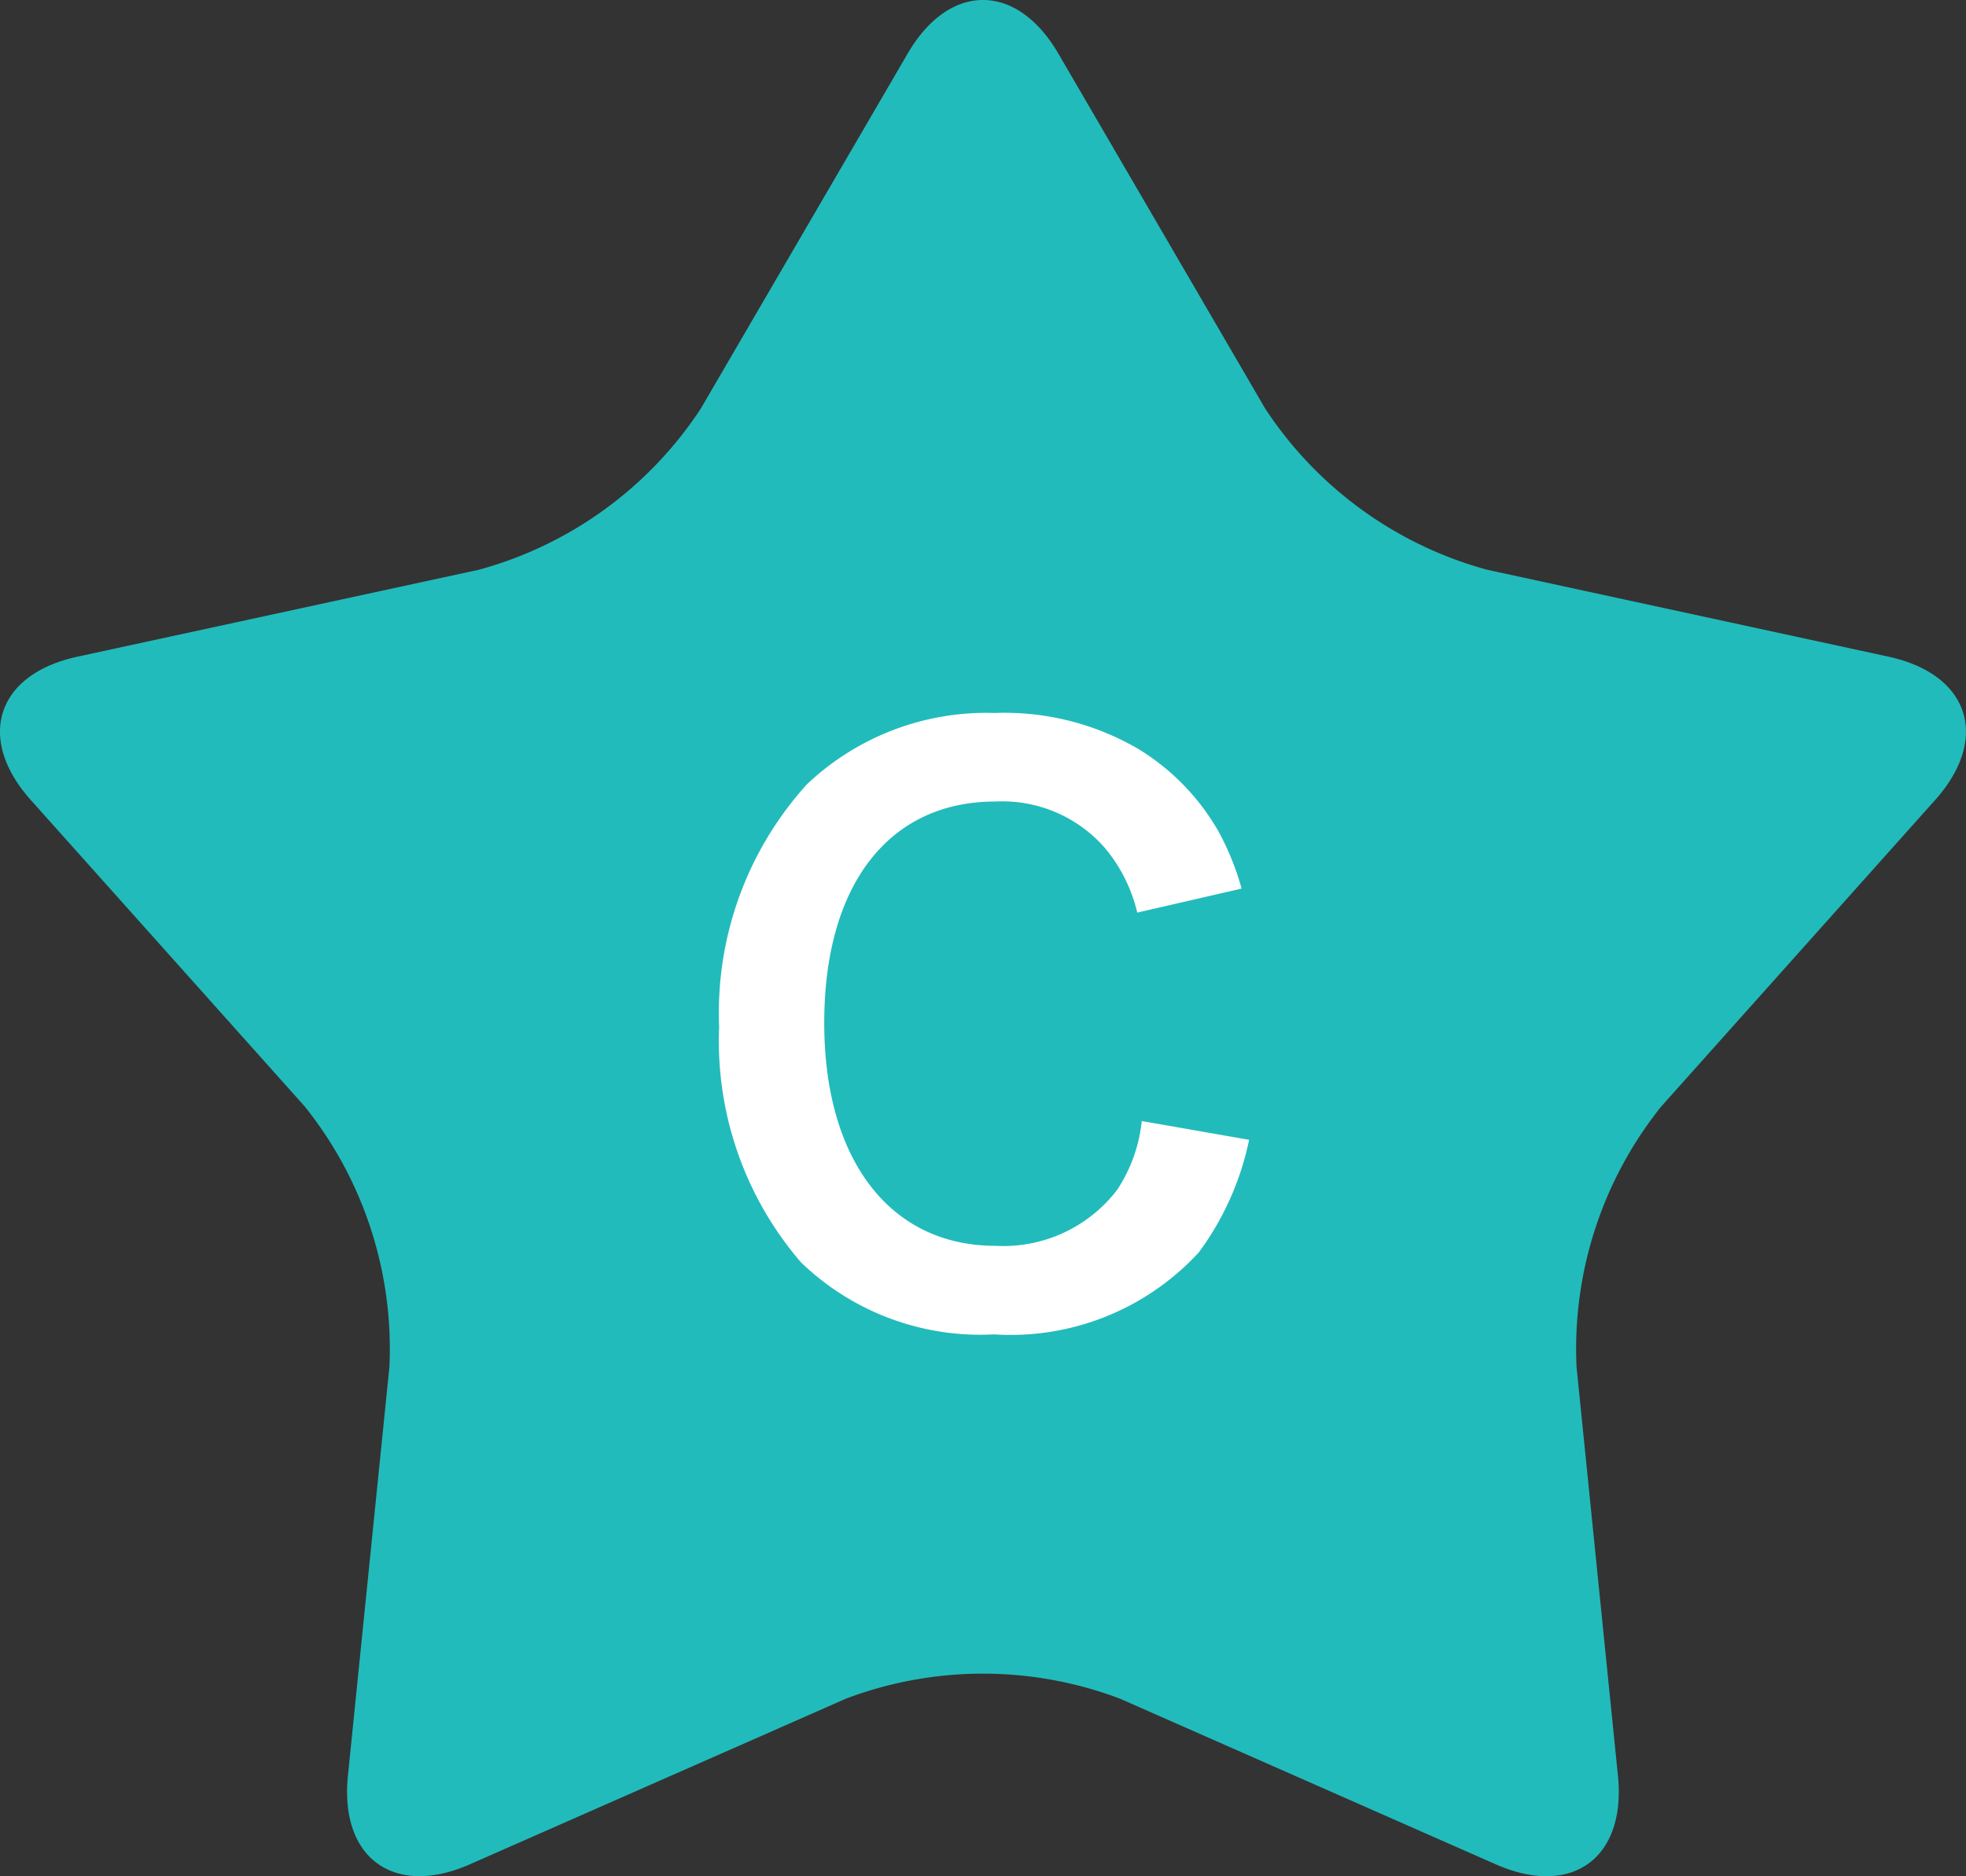
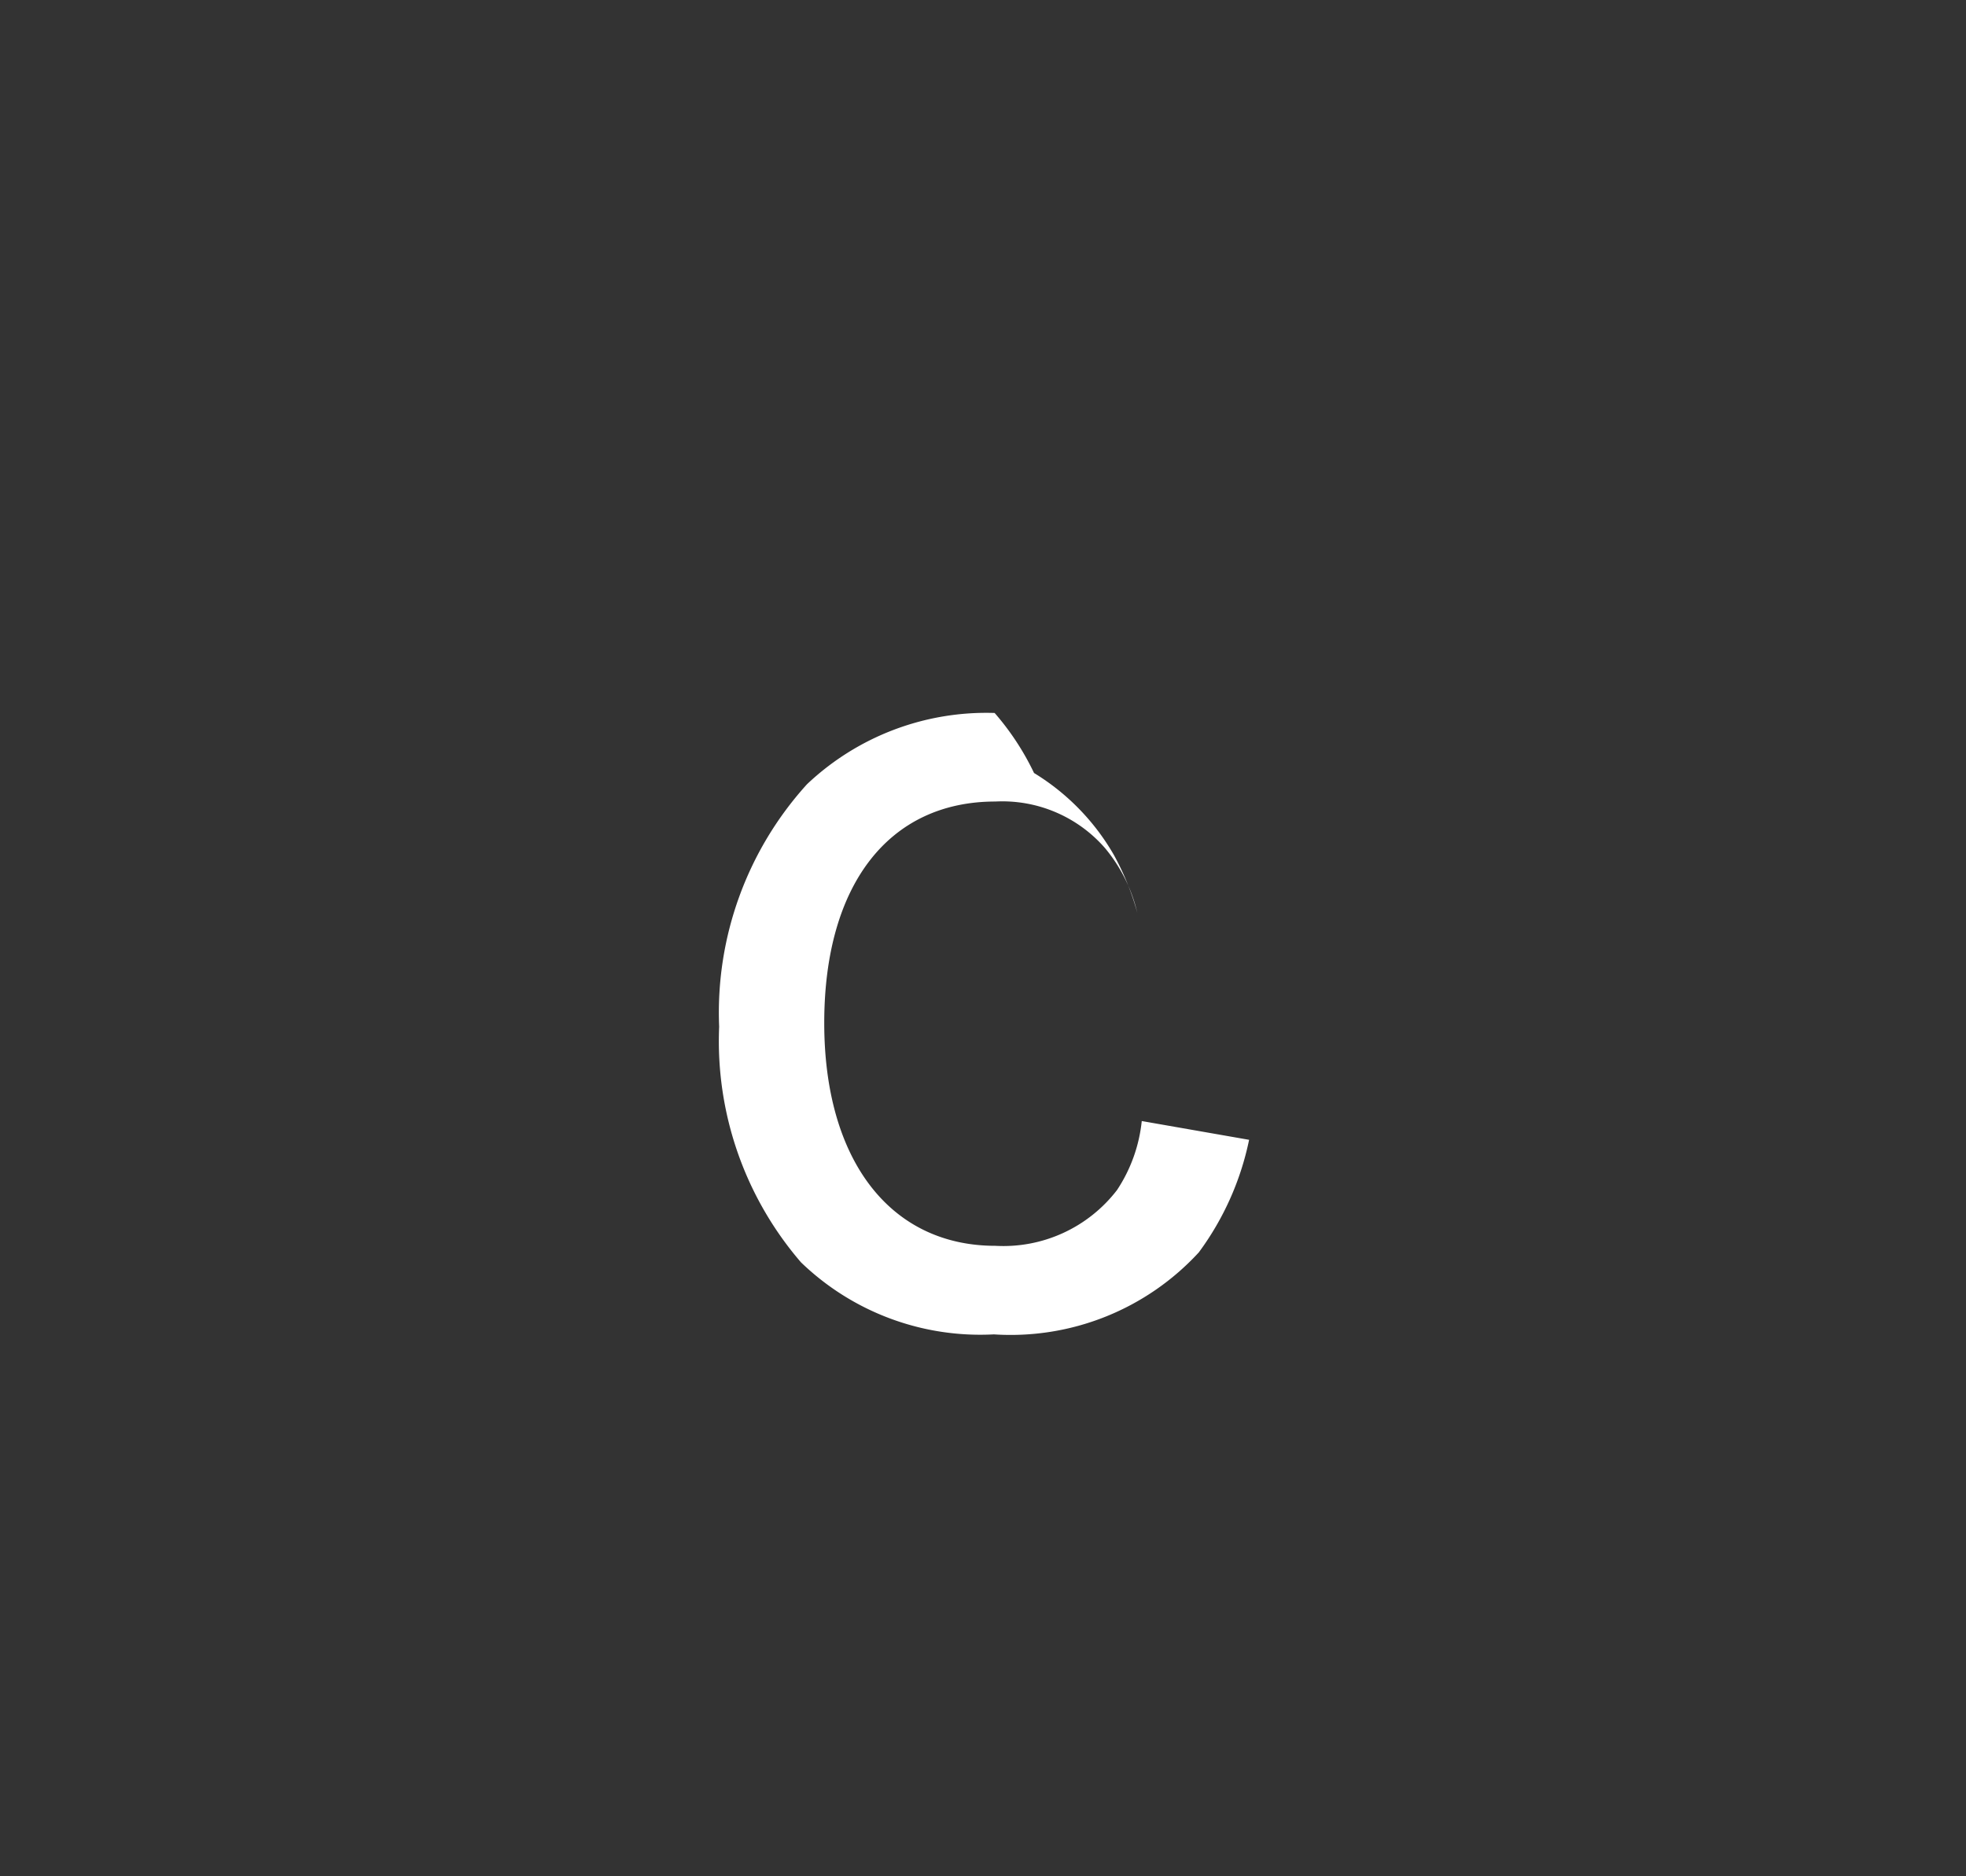
<svg xmlns="http://www.w3.org/2000/svg" width="41.906" height="40" viewBox="0 0 41.906 40">
  <rect x="0" y="0" width="41.906" height="40" fill="#333333" stroke="none" />
-   <path d="M23.874,36.215a8.262,8.262,0,0,0-5.844,0l-8.014,3.531c-1.614.711-2.778-.13-2.6-1.889L8.3,29.145a8.262,8.262,0,0,0-1.806-5.558L.657,17.057C-.517,15.742-.078,14.374,1.651,14l8.559-1.854a8.26,8.26,0,0,0,4.728-3.435l4.408-7.567c.887-1.524,2.324-1.528,3.214,0l4.408,7.567A8.26,8.26,0,0,0,31.7,12.147L40.254,14c1.723.373,2.171,1.738.993,3.057l-5.836,6.531a8.26,8.26,0,0,0-1.806,5.558l.882,8.713c.178,1.754-.982,2.6-2.6,1.889Z" transform="translate(0 0)" fill="#2bb" />
-   <path d="M3.384-4.1a3.268,3.268,0,0,1-.528,1.472A3.055,3.055,0,0,1,.264-1.44c-2.24,0-3.648-1.824-3.648-4.752,0-2.944,1.376-4.72,3.648-4.72A2.9,2.9,0,0,1,2.6-9.92a3.334,3.334,0,0,1,.688,1.376l2.224-.512a5.69,5.69,0,0,0-.5-1.232,4.912,4.912,0,0,0-1.7-1.744A5.654,5.654,0,0,0,.248-12.8a5.559,5.559,0,0,0-4,1.52A7.245,7.245,0,0,0-5.624-6.112,7.225,7.225,0,0,0-3.88-1.088,5.5,5.5,0,0,0,.232.448,5.448,5.448,0,0,0,4.6-1.3,6.113,6.113,0,0,0,5.672-3.7Z" transform="translate(20.953 28)" fill="#fff" />
+   <path d="M3.384-4.1a3.268,3.268,0,0,1-.528,1.472A3.055,3.055,0,0,1,.264-1.44c-2.24,0-3.648-1.824-3.648-4.752,0-2.944,1.376-4.72,3.648-4.72A2.9,2.9,0,0,1,2.6-9.92a3.334,3.334,0,0,1,.688,1.376a5.69,5.69,0,0,0-.5-1.232,4.912,4.912,0,0,0-1.7-1.744A5.654,5.654,0,0,0,.248-12.8a5.559,5.559,0,0,0-4,1.52A7.245,7.245,0,0,0-5.624-6.112,7.225,7.225,0,0,0-3.88-1.088,5.5,5.5,0,0,0,.232.448,5.448,5.448,0,0,0,4.6-1.3,6.113,6.113,0,0,0,5.672-3.7Z" transform="translate(20.953 28)" fill="#fff" />
</svg>